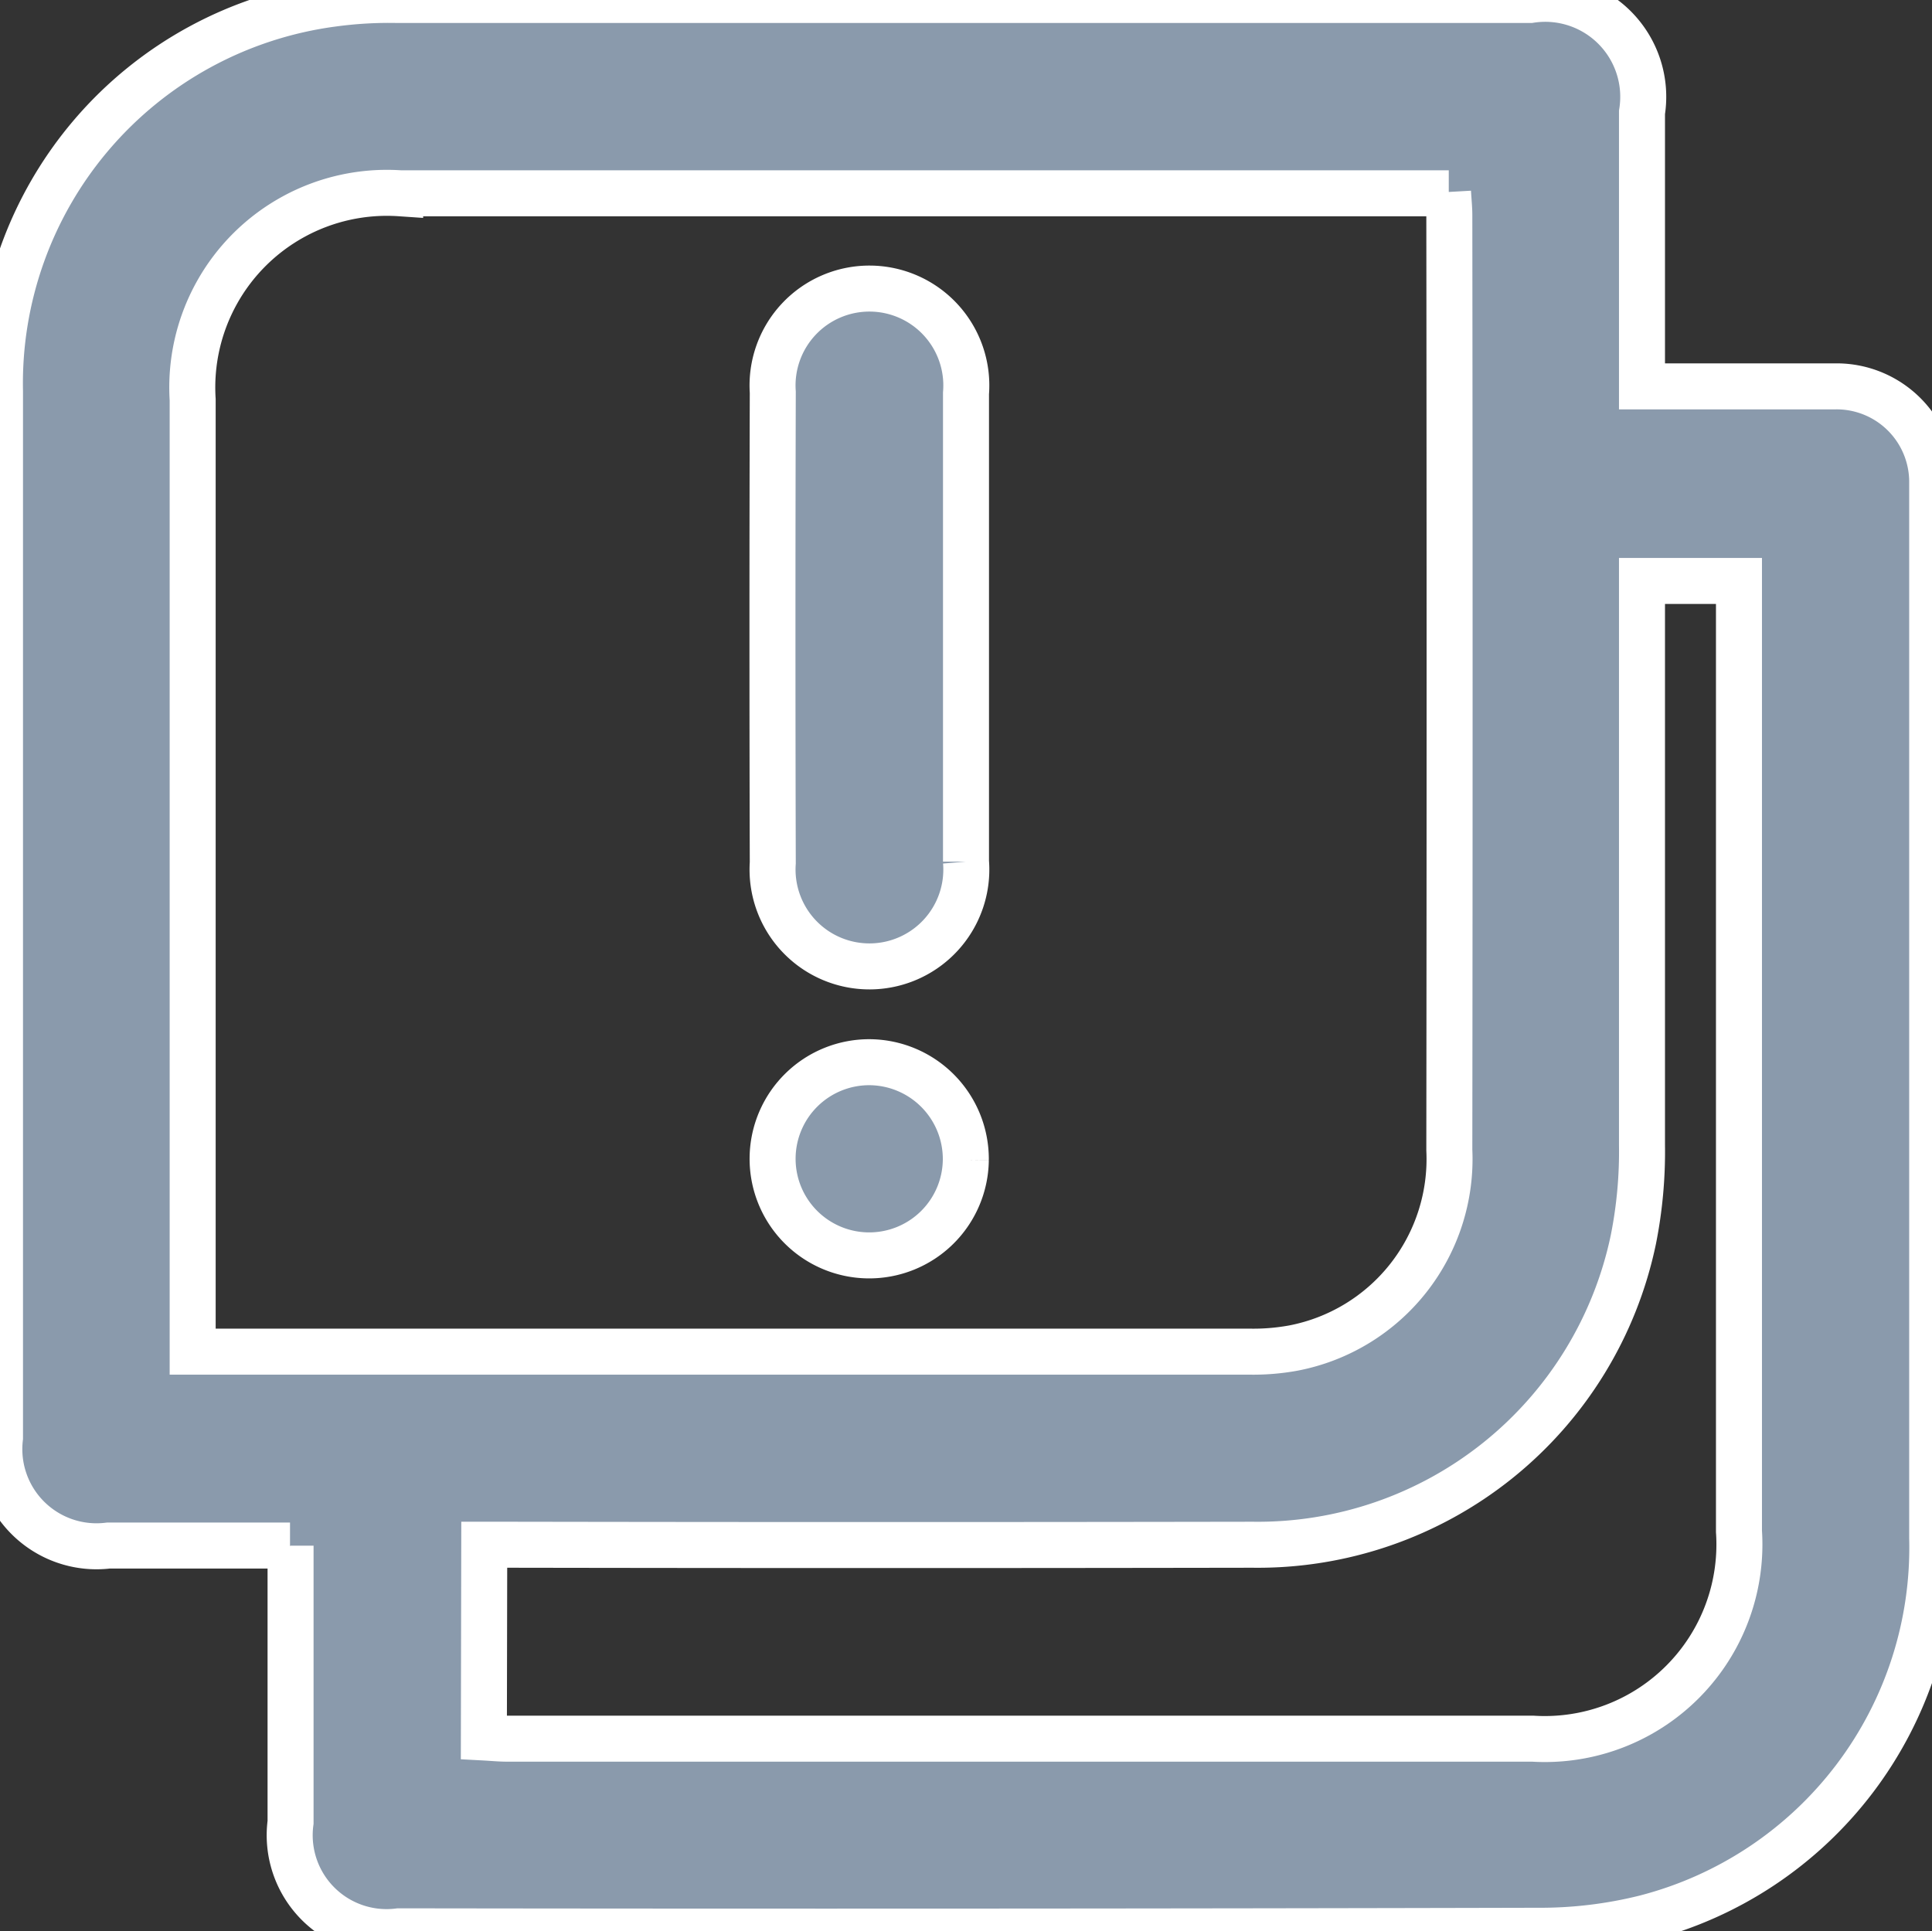
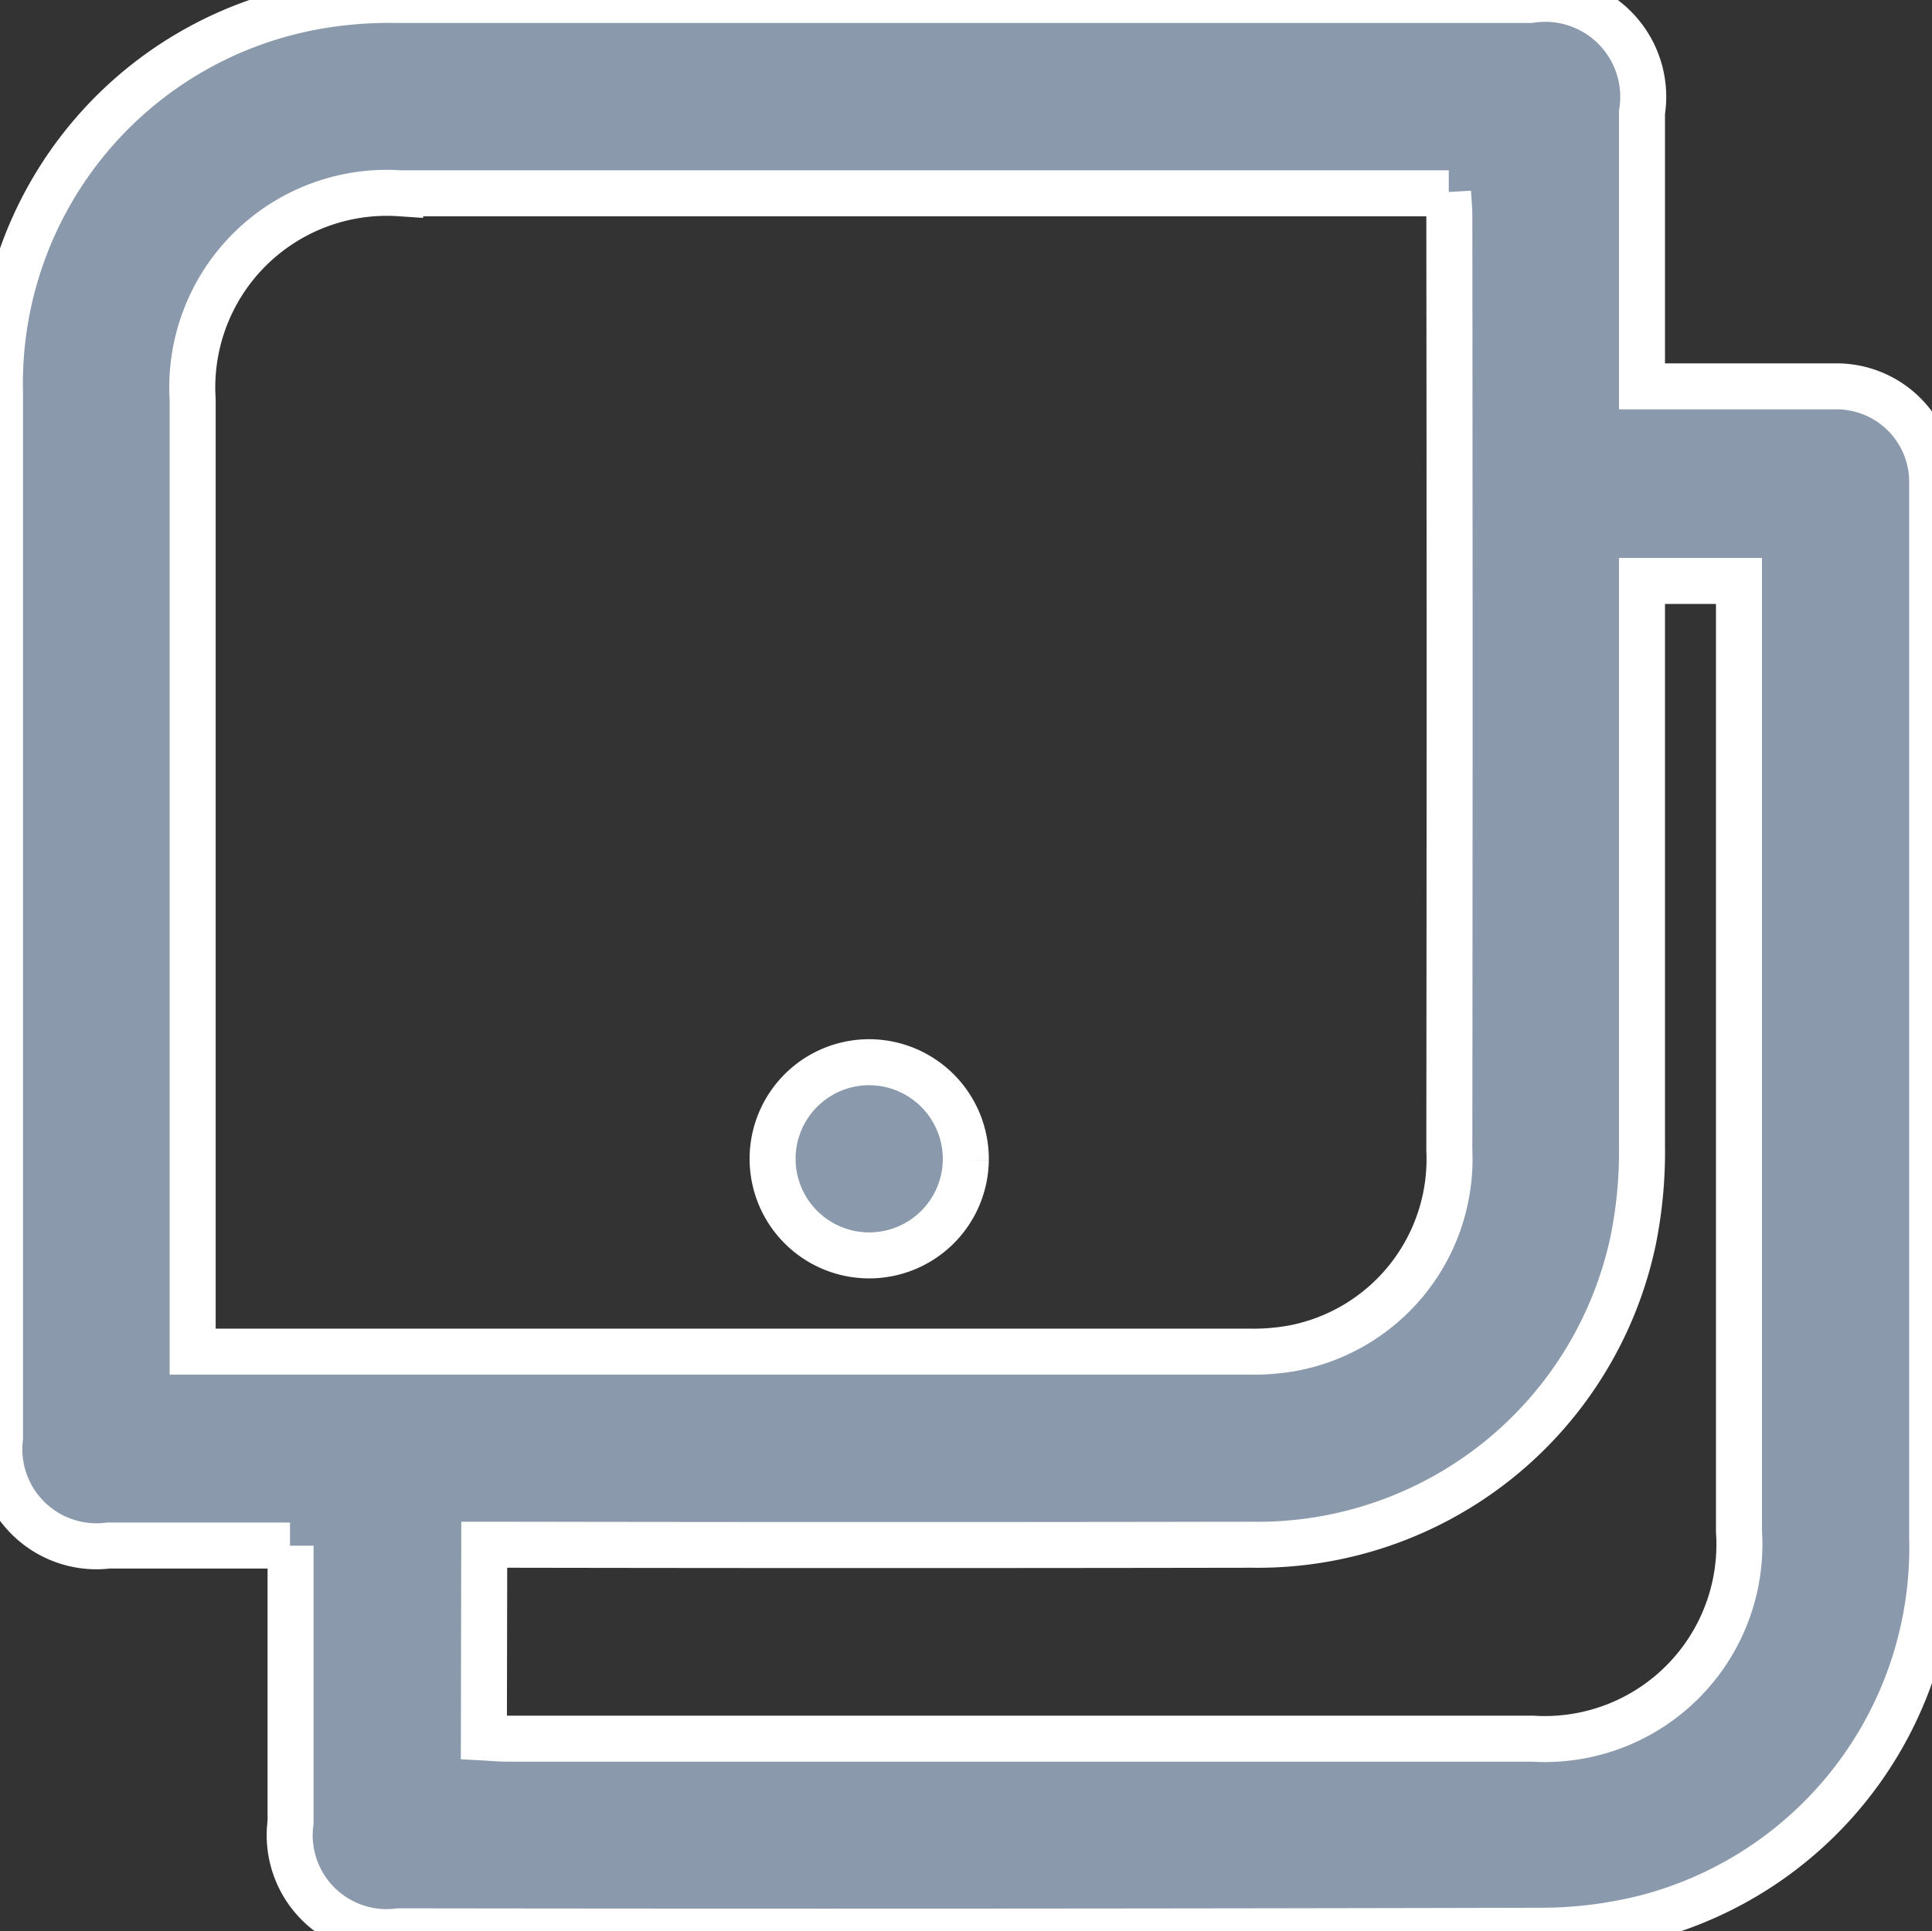
<svg xmlns="http://www.w3.org/2000/svg" id="issue" width="20.998" height="20.992" viewBox="0 0 20.998 20.992">
  <rect x="0" y="0" width="20.998" height="20.992" fill="#333333" stroke="none" />
  <defs>
    <clipPath id="clip-path">
      <rect id="Rectangle_15643" data-name="Rectangle 15643" width="20.998" height="20.992" fill="#8a9aac" stroke="#fff" stroke-width="0.5" />
    </clipPath>
  </defs>
  <g id="Groupe_299244" data-name="Groupe 299244" clip-path="url(#clip-path)">
    <path id="Tracé_308100" data-name="Tracé 308100" d="M3.152,16.8H1.177A1.056,1.056,0,0,1,0,15.628Q0,9.944,0,4.259A4.163,4.163,0,0,1,3.612.041,4.509,4.509,0,0,1,4.323,0Q10.477,0,16.63,0a1.065,1.065,0,0,1,1.216,1.222q0,1.341,0,2.682V4.2H18.9c.345,0,.689,0,1.034,0A1.039,1.039,0,0,1,21,5.252c0,.041,0,.082,0,.123q0,5.672,0,11.345a4.156,4.156,0,0,1-3.118,4.127,4.707,4.707,0,0,1-1.166.14q-6.19.015-12.38.006a1.053,1.053,0,0,1-1.178-1.185q0-1.353,0-2.707v-.3m12.588-14.7h-.272q-5.562,0-11.125,0A2.115,2.115,0,0,0,2.094,4.344q0,5.032,0,10.065v.283h.252q5.612,0,11.223,0a2.425,2.425,0,0,0,.489-.039A2.092,2.092,0,0,0,15.752,12.5q.006-5.081,0-10.163c0-.072-.008-.144-.014-.25M5.259,18.886c.094.005.173.013.253.013q5.573,0,11.146,0A2.115,2.115,0,0,0,18.9,16.646q0-5.031,0-10.061V6.315H17.846v.3c0,1.943,0,3.887,0,5.83a4.886,4.886,0,0,1-.093,1.025,4.17,4.17,0,0,1-4.14,3.321q-4.035.007-8.07,0h-.28Z" transform="translate(0 0)" fill="#8a9aac" stroke="#fff" stroke-width="0.5" />
-     <path id="Tracé_308101" data-name="Tracé 308101" d="M130.02,51.715c0,.844,0,1.689,0,2.533a1.053,1.053,0,1,1-2.1.013q-.007-2.558,0-5.116a1.053,1.053,0,1,1,2.1.012c0,.853,0,1.705,0,2.558" transform="translate(-119.521 -44.882)" fill="#8a9aac" stroke="#fff" stroke-width="0.5" />
    <path id="Tracé_308102" data-name="Tracé 308102" d="M130.081,177.023a1.05,1.05,0,1,1-1.037-1.062,1.053,1.053,0,0,1,1.037,1.062" transform="translate(-119.584 -164.415)" fill="#8a9aac" stroke="#fff" stroke-width="0.5" />
  </g>
</svg>